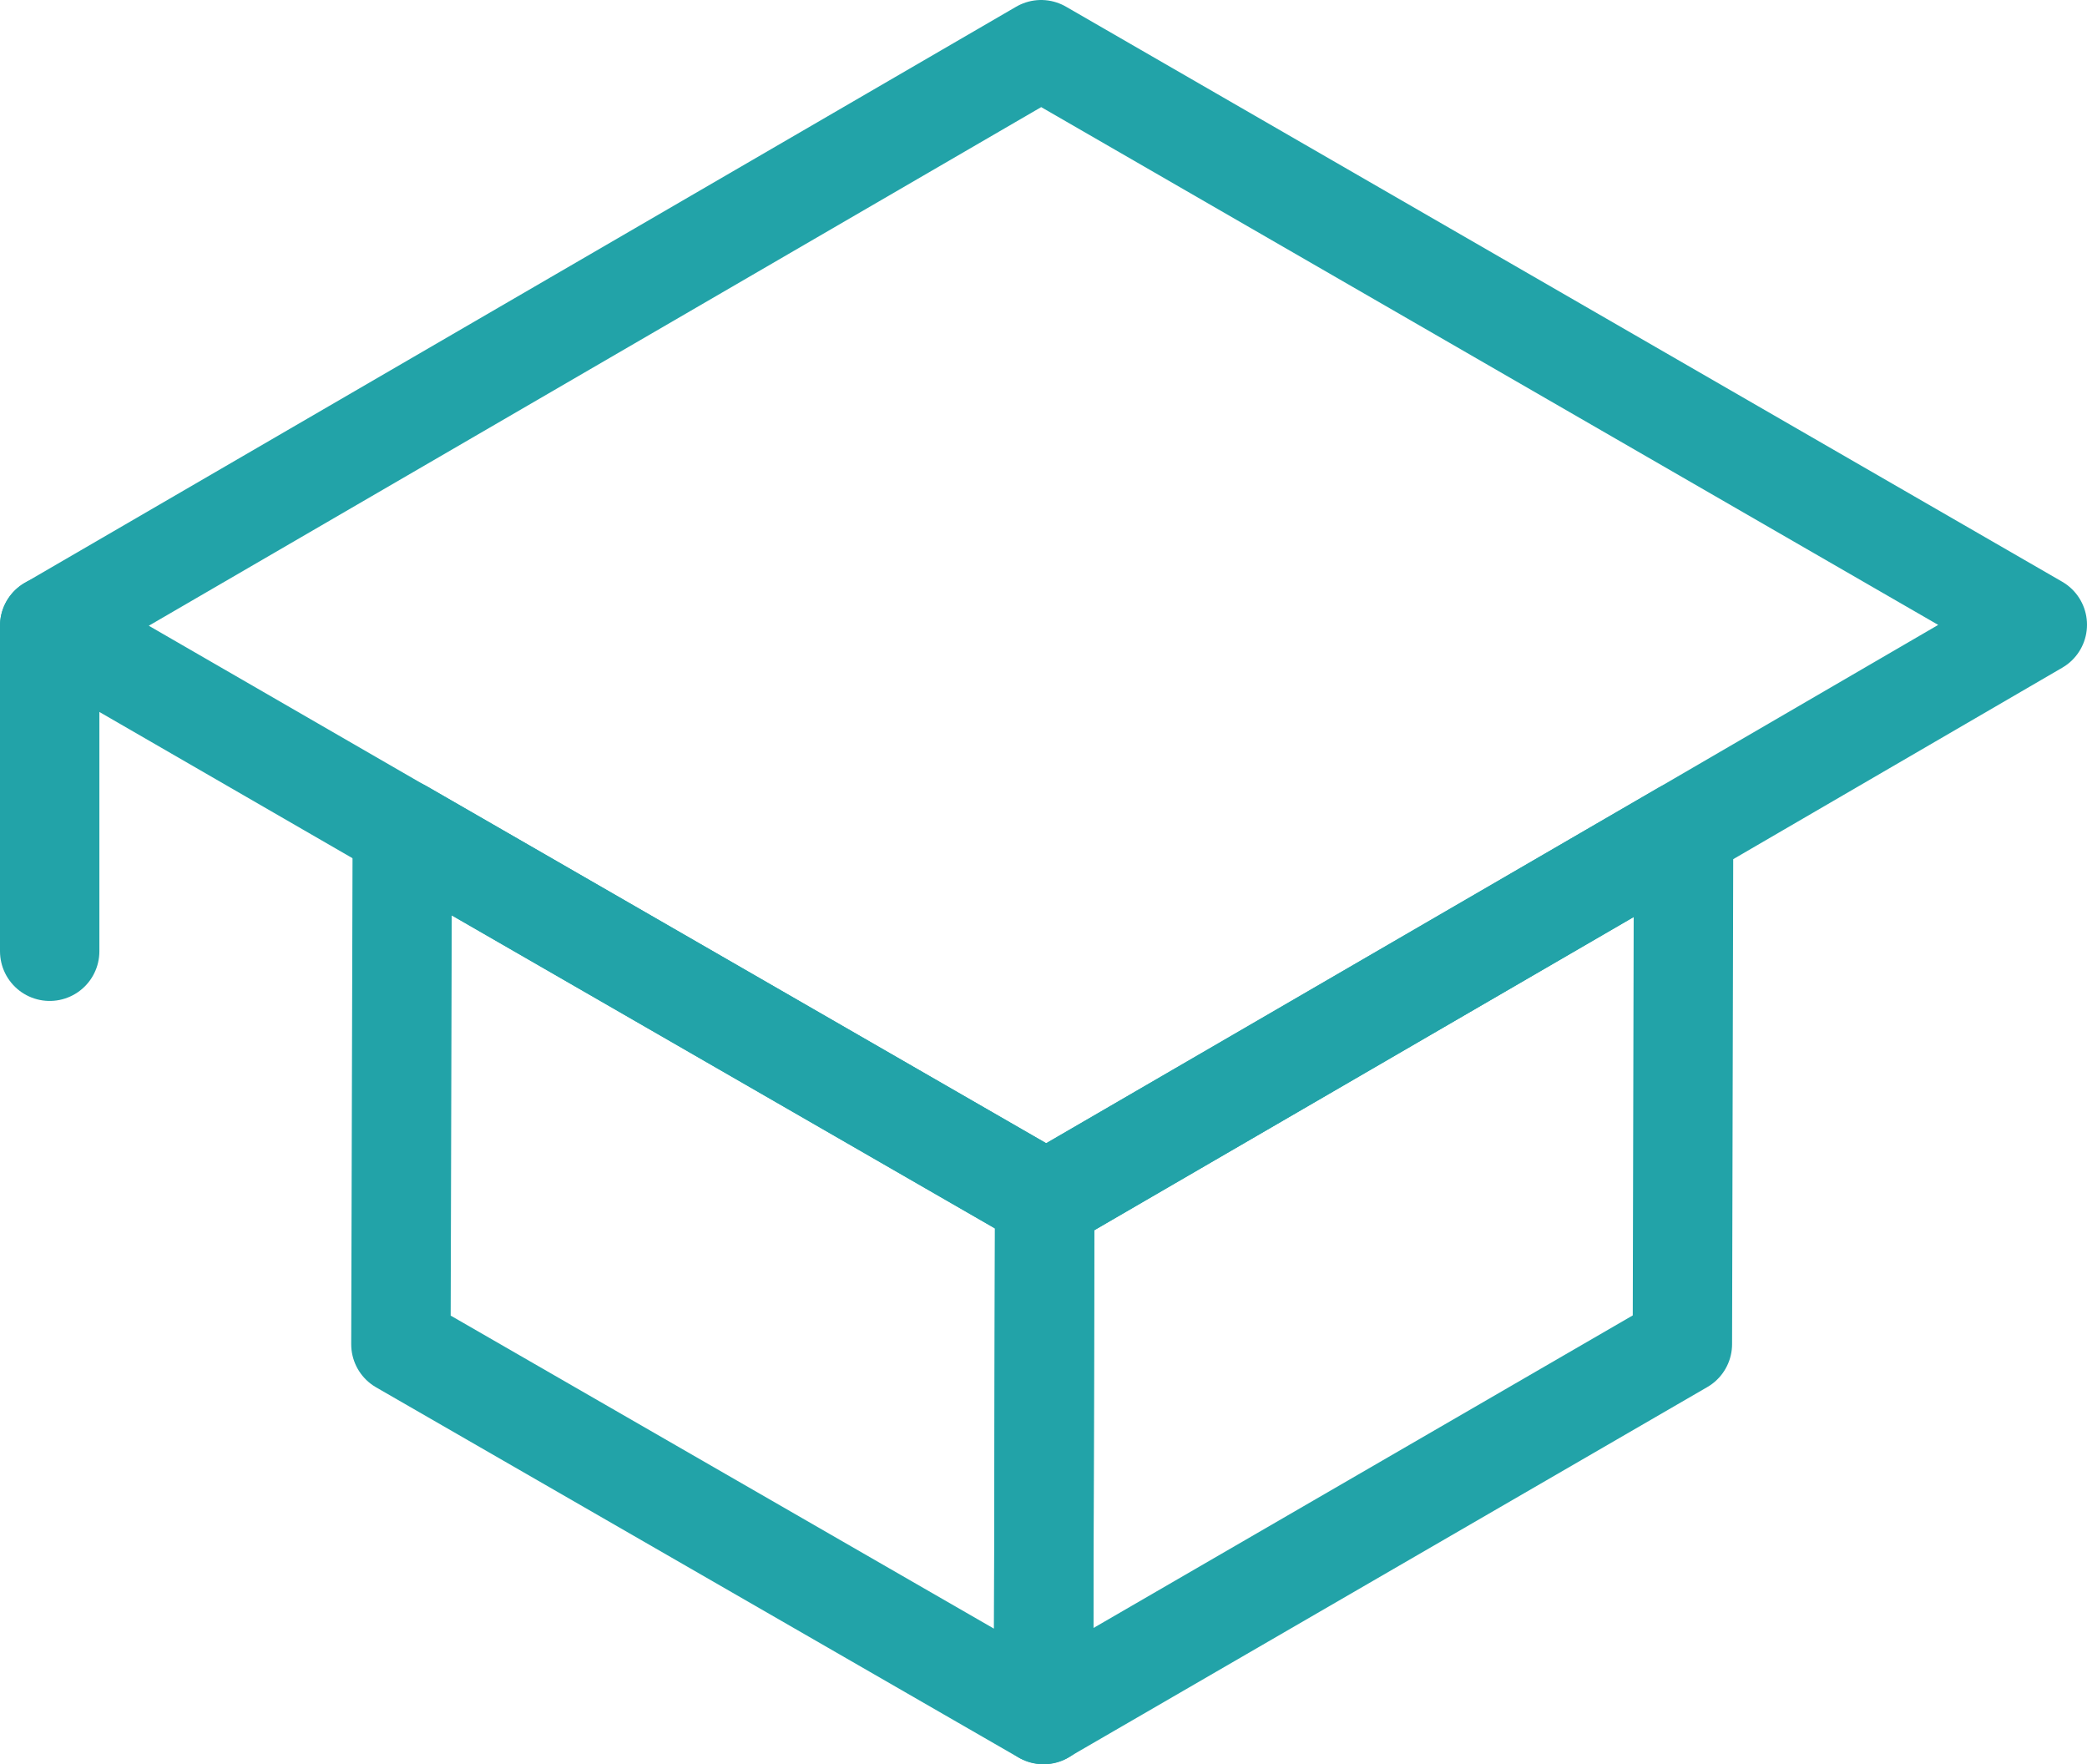
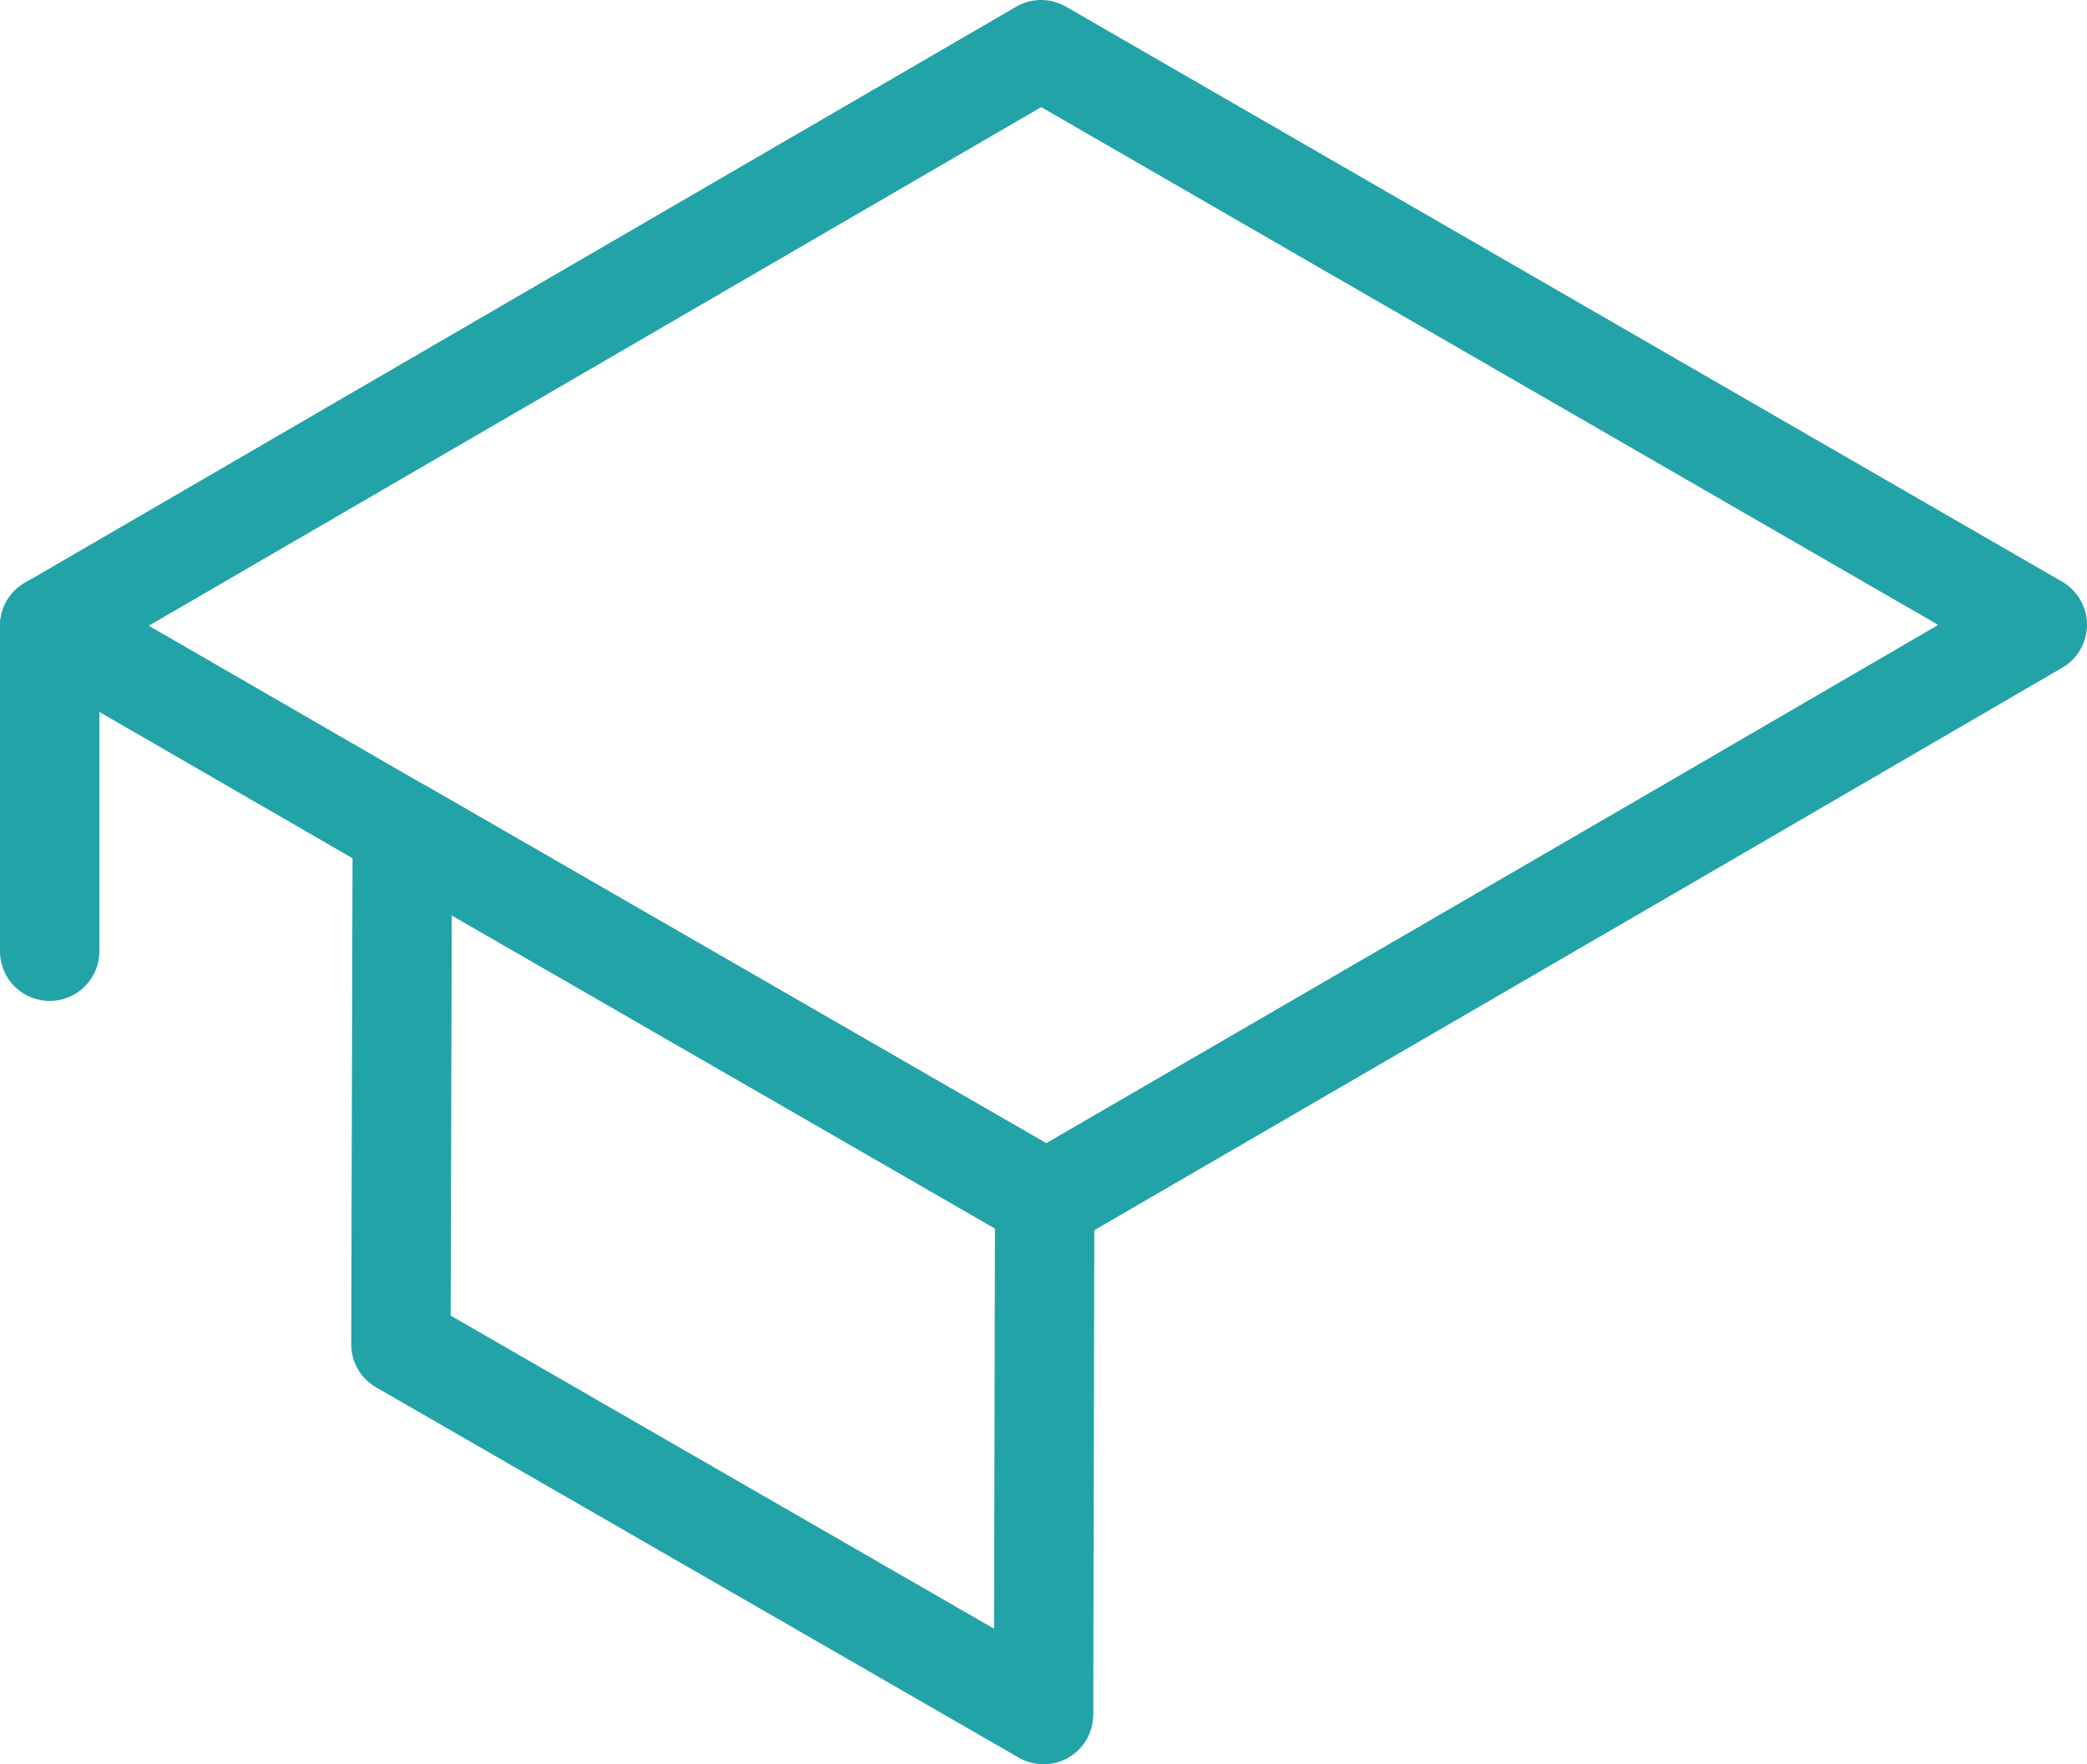
<svg xmlns="http://www.w3.org/2000/svg" width="31.5" height="26.625" viewBox="0 0 31.5 26.625">
  <g id="تعداد_دوره_ها" data-name="تعداد دوره ها" transform="translate(-1207 -973)">
-     <path id="Path_12146" data-name="Path 12146" d="M18.811,7.35l-.018,7.75L9.15,20.689l.018-7.768.018.018Z" transform="translate(1213.6 978.186)" fill="none" stroke="#22a3a8" stroke-linecap="round" stroke-linejoin="round" stroke-width="1.5" />
    <path id="Path_12147" data-name="Path 12147" d="M13.434,12.929,13.417,20.7l-9.7-5.589L3.738,7.34Z" transform="translate(1209.334 978.178)" fill="none" stroke="#22a3a8" stroke-linecap="round" stroke-linejoin="round" stroke-width="1.5" />
    <path id="Path_12148" data-name="Path 12148" d="M30.75,9.429,25.41,12.536l-9.625,5.589-.018-.018-9.7-5.589L.75,9.446,15.714.75Z" transform="translate(1207 973)" fill="none" stroke="#22a3a8" stroke-linecap="round" stroke-linejoin="round" stroke-width="1.5" />
    <line id="Line_866" data-name="Line 866" y2="4.912" transform="translate(1207.75 982.445)" fill="none" stroke="#22a3a8" stroke-linecap="round" stroke-linejoin="round" stroke-width="1.5" />
  </g>
</svg>